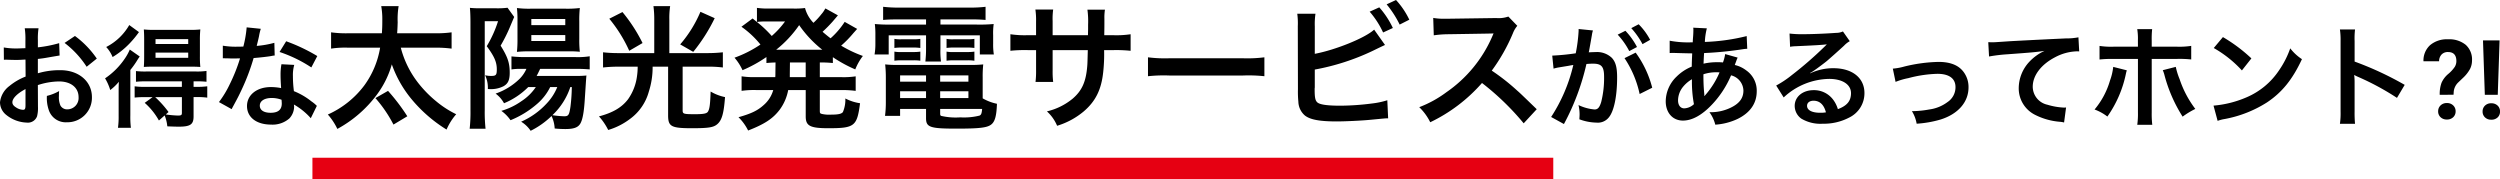
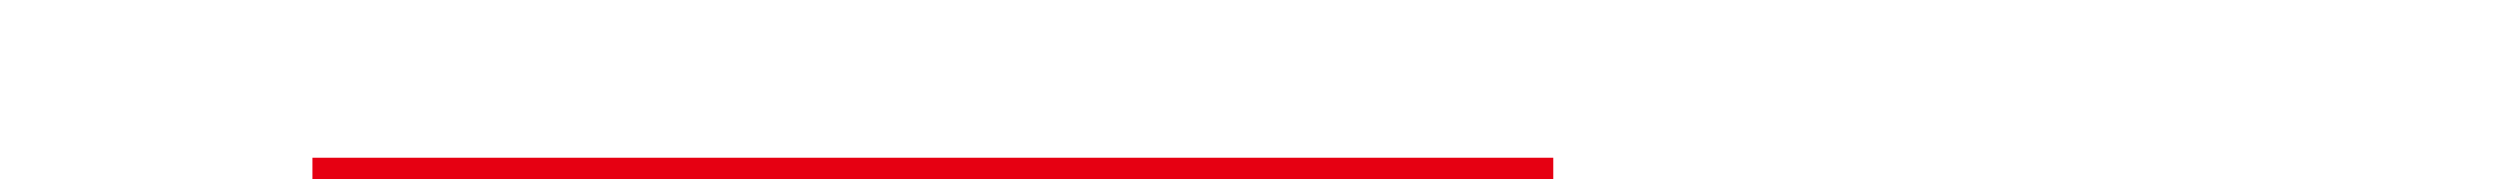
<svg xmlns="http://www.w3.org/2000/svg" width="588.971" height="42.168" viewBox="0 0 588.971 42.168">
  <g id="グループ_1575" data-name="グループ 1575" transform="translate(-388.726 -1215)">
-     <path id="パス_3398" data-name="パス 3398" d="M-285.356-7.956a16.642,16.642,0,0,1,4.992-.858c2.782,0,4.6,1.456,4.6,3.692a2.672,2.672,0,0,1-2.626,2.886,1.8,1.8,0,0,1-1.638-.884,5.01,5.01,0,0,1-.364-2.288,9.015,9.015,0,0,1,.052-1.144,10.968,10.968,0,0,1-2.886,1.144,8.686,8.686,0,0,0,.442,3.328A4.2,4.2,0,0,0-278.518.806a5.776,5.776,0,0,0,5.9-5.928c0-3.692-3.094-6.344-7.436-6.344a18.029,18.029,0,0,0-5.3.728v-3.38c.988-.1,1.508-.182,2.366-.338,1.794-.312,2.288-.39,2.756-.468l-.1-2.912a29,29,0,0,1-5.018.988v-1.664a15.962,15.962,0,0,1,.156-2.834h-3.25a17.818,17.818,0,0,1,.156,2.99v1.716c-.286,0-.416,0-1.04.026-.364.026-.65.026-.91.026a15.946,15.946,0,0,1-3.146-.234l.026,2.912a4.874,4.874,0,0,1,.546-.026c.078,0,.312,0,.65.026.312,0,1.04.026,1.43.026.65,0,1.014,0,1.4-.026.858-.052.858-.052,1.066-.052l.026,4a13.909,13.909,0,0,0-3.8,2.21A5.549,5.549,0,0,0-294.274-3.9a3.819,3.819,0,0,0,1.43,2.938A8.1,8.1,0,0,0-287.93.884a2.285,2.285,0,0,0,2.392-1.508,7.742,7.742,0,0,0,.208-2.21Zm-2.912,4.732c0,.858-.13,1.092-.572,1.092A3.126,3.126,0,0,1-290.5-2.7c-.6-.364-.858-.754-.858-1.2,0-.936,1.144-2.08,3.094-3.12Zm16.8-10.972a22.053,22.053,0,0,0-5.148-5.33l-2.444,1.638a22.2,22.2,0,0,1,5.2,5.616Zm13.156,9.074-1.872,1.352A15.741,15.741,0,0,1-256.834.39l1.352-1.2a9.328,9.328,0,0,1,.624,2.574c1.2.052,2.158.078,2.678.078,2.756,0,3.51-.52,3.51-2.418v-4.55h.754a15.994,15.994,0,0,1,2.47.13V-7.67a16.91,16.91,0,0,1-2.548.13h-.676v-1.3h.572a21.606,21.606,0,0,1,2.47.1v-2.548a15.523,15.523,0,0,1-2.522.13h-11.622a18.13,18.13,0,0,1-2.47-.1v2.522a21.113,21.113,0,0,1,2.444-.1h8.372v1.3h-8.658a15.994,15.994,0,0,1-2.47-.13v2.652a21.4,21.4,0,0,1,2.444-.1Zm6.89,0V-1.4c0,.52-.182.624-.962.624a25.588,25.588,0,0,1-2.834-.26l.65-.572a23.771,23.771,0,0,0-3.146-3.51Zm-12.4-16.978a13.121,13.121,0,0,1-5.434,5.174,7.668,7.668,0,0,1,1.508,2.366,19.332,19.332,0,0,0,4-3.2,23.739,23.739,0,0,0,2.21-2.678Zm14.352,9.8c.884,0,1.794.026,2.392.078a22.527,22.527,0,0,1-.1-2.548v-3.744a23.734,23.734,0,0,1,.1-2.548,21.968,21.968,0,0,1-2.652.1h-8.034a22.593,22.593,0,0,1-2.626-.1c.052.78.078,1.3.078,2.392v3.9c0,1.17-.026,1.768-.078,2.548.494-.052,1.4-.078,2.418-.078Zm-8.164-6.474h7.7v1.144h-7.7Zm0,3.172h7.7v1.222h-7.7ZM-266.324-.676a18.88,18.88,0,0,1-.156,2.782h3.042a21.639,21.639,0,0,1-.13-2.938V-11.518a20.1,20.1,0,0,0,1.69-2.392c.208-.338.286-.442.52-.78l-2.34-1.638a11.882,11.882,0,0,1-1.17,2.132,17.226,17.226,0,0,1-4.654,4.654A12,12,0,0,1-268.3-6.786a12.076,12.076,0,0,0,2.028-1.95c-.052,1.092-.052,1.742-.052,2.782Zm30.16-20.878a26.56,26.56,0,0,1-.78,4.524c-.572.026-1.014.026-1.326.026a18.053,18.053,0,0,1-3.51-.234v2.964l1.378.026c.546.026.7.026,1.04.026.312,0,.468,0,1.638-.026a40,40,0,0,1-2.444,6.136,23.666,23.666,0,0,1-2.522,4.16l2.99,1.664c.156-.312.156-.312.494-.936.988-1.82,1.222-2.288,1.82-3.562a49.9,49.9,0,0,0,2.86-7.54c1.612-.13,3.2-.312,4.134-.468a5.07,5.07,0,0,1,.832-.13l-.078-2.99a22.3,22.3,0,0,1-4.16.728c.286-1.144.416-1.664.546-2.288a13.018,13.018,0,0,1,.416-1.742Zm16.64,6.76a41.043,41.043,0,0,0-7.332-3.484l-1.56,2.522a31.821,31.821,0,0,1,7.488,3.64Zm-.1,11.726a4.653,4.653,0,0,1-.39-.364,9.587,9.587,0,0,0-.91-.7,16.244,16.244,0,0,0-4.108-2.392,27.607,27.607,0,0,1-.234-3.562,8.666,8.666,0,0,1,.312-2.626l-3.016-.156a13.791,13.791,0,0,0-.208,2.626c0,.78.052,1.794.13,2.99a12.914,12.914,0,0,0-2.418-.234c-3.3,0-5.616,1.846-5.616,4.472,0,2.652,2.236,4.368,5.668,4.368A6,6,0,0,0-226.1-.1a4.155,4.155,0,0,0,1.118-2.756c0-.1-.026-.286-.052-.52a15.725,15.725,0,0,1,3.978,3.224Zm-8.32-1.43s.052.624.052.884c0,1.456-.858,2.184-2.626,2.184-1.612,0-2.548-.624-2.548-1.69,0-1.092,1.092-1.794,2.782-1.794A6.554,6.554,0,0,1-227.948-4.5Zm36.062-12.27a27.6,27.6,0,0,1,4,.224v-3.84a26.37,26.37,0,0,1-4.032.224h-8.8c.1-1.248.1-1.888.128-2.624a18.752,18.752,0,0,1,.224-3.776h-4.1a17.2,17.2,0,0,1,.256,3.2c0,1.6-.032,2.144-.1,3.2h-7.936a25.291,25.291,0,0,1-4.032-.224v3.84a21.552,21.552,0,0,1,4.032-.224h7.52A20.875,20.875,0,0,1-208.43-7.9a21.848,21.848,0,0,1-8.608,6.88,14.511,14.511,0,0,1,2.24,3.392A28.589,28.589,0,0,0-205.486-5.7a21.871,21.871,0,0,0,3.52-7.136,26.848,26.848,0,0,0,4.832,8.416,33.556,33.556,0,0,0,8.064,6.944A13.857,13.857,0,0,1-186.8-1.088,23.077,23.077,0,0,1-191.47-4.1a27.255,27.255,0,0,1-4.448-4.576,22.692,22.692,0,0,1-3.936-8.1Zm-6.432,16.16a46.425,46.425,0,0,0-4.544-5.984l-2.976,1.7a30.613,30.613,0,0,1,4.256,6.24Zm35.328-6.88a12.27,12.27,0,0,1-2.528,3.9A17.954,17.954,0,0,1-171.5.672a7.152,7.152,0,0,1,2.24,2.144,19.567,19.567,0,0,0,4.928-3.488,7.92,7.92,0,0,1,.736,2.944c.96.1,1.888.128,2.528.128,1.92,0,2.944-.352,3.488-1.248.544-.864.9-2.752,1.088-5.952.256-3.84.32-5.056.384-5.408a27.18,27.18,0,0,1-2.848.1h-8.9c.32-.576.384-.736.832-1.664h8.288a31.38,31.38,0,0,1,3.392.128v-3.1a17.632,17.632,0,0,1-3.392.192h-11.744a28.434,28.434,0,0,1-3.3-.16v3.072a12.136,12.136,0,0,1,2.24-.128h1.28A7.833,7.833,0,0,1-171.79-9.5a15.036,15.036,0,0,1-5.728,3.552,6.844,6.844,0,0,1,1.984,2.272,17.35,17.35,0,0,0,5.7-3.808h1.792a11.8,11.8,0,0,1-3.36,3.3,15.748,15.748,0,0,1-4.768,2.3A8.928,8.928,0,0,1-174,.32a22.279,22.279,0,0,0,6.368-3.936,12.5,12.5,0,0,0,2.976-3.872Zm3.424,0a41.183,41.183,0,0,1-.32,4.64c-.288,1.952-.48,2.24-1.472,2.24a22.21,22.21,0,0,1-2.784-.256,16.055,16.055,0,0,0,4.224-6.624Zm-23.872,5.376a35.863,35.863,0,0,1-.192,4.448h3.744a36.08,36.08,0,0,1-.192-4.384v-20.96h3.136A27.4,27.4,0,0,1-179.6-17.12c1.792,2.432,2.368,3.744,2.368,5.472,0,1.312-.192,1.536-1.312,1.536a5.837,5.837,0,0,1-1.44-.16,6.82,6.82,0,0,1,.64,3.232,2.614,2.614,0,0,0,.448.032,6.483,6.483,0,0,0,3.232-.672c1.088-.608,1.472-1.472,1.472-3.2,0-2.3-.48-3.712-2.144-6.368a36.66,36.66,0,0,0,2.048-4.032c.928-2.208.928-2.208,1.152-2.72l-1.568-2.176a18.426,18.426,0,0,1-2.752.128h-3.552a23.618,23.618,0,0,1-2.56-.1c.1,1.088.128,2.336.128,3.36Zm22.88-13.792a23.529,23.529,0,0,1,2.88.1,24.864,24.864,0,0,1-.128-3.04v-4.1a26.923,26.923,0,0,1,.128-3.168,23.88,23.88,0,0,1-3.392.16h-8.16a21.922,21.922,0,0,1-3.264-.16,24.9,24.9,0,0,1,.128,2.912v4.352a27.572,27.572,0,0,1-.128,3.072,24.792,24.792,0,0,1,2.944-.128ZM-169.1-23.52h8v1.44h-8Zm0,3.776h8v1.408h-8Zm28.96,4.256h-8.416a31.43,31.43,0,0,1-3.648-.192V-12.1a31.48,31.48,0,0,1,3.584-.192h4.576a15.47,15.47,0,0,1-.16,2.24,12.133,12.133,0,0,1-2.112,5.44c-1.5,1.952-3.584,3.168-6.848,4.032a14.436,14.436,0,0,1,2.176,3.2A15.981,15.981,0,0,0-145.87.032,11.8,11.8,0,0,0-141.422-6.4a18.683,18.683,0,0,0,.9-5.888h3.648V-.832c0,2.656.736,3.04,5.664,3.04,3.808,0,4.992-.192,5.856-.9,1.12-.9,1.6-2.5,1.888-6.432a10.98,10.98,0,0,1-3.392-1.312c-.1,2.912-.224,3.968-.576,4.64-.256.544-.992.7-3.136.7-2.656,0-2.88-.064-2.88-.9v-10.3h5.856a27.248,27.248,0,0,1,3.616.192V-15.68a33.66,33.66,0,0,1-3.68.192h-8.928v-7.84a18.6,18.6,0,0,1,.192-3.232h-3.936a24.047,24.047,0,0,1,.192,3.232Zm-10.592-8.1a33.075,33.075,0,0,1,4.7,7.552l3.136-1.824a37.3,37.3,0,0,0-4.736-7.3Zm21.472-1.632a29.054,29.054,0,0,1-4.768,7.68l3.072,1.76a40.446,40.446,0,0,0,5.056-7.936Zm17.664,14.4c0,.352,0,.576-.032.992h-4.576a19.328,19.328,0,0,1-3.36-.192v3.424a20.444,20.444,0,0,1,3.36-.192h4.1a7.274,7.274,0,0,1-2.272,3.552c-1.408,1.28-2.944,2.016-5.92,2.848a11.68,11.68,0,0,1,2.272,3.136c3.936-1.536,5.856-2.816,7.456-4.928a11.253,11.253,0,0,0,1.984-4.608h4.128V-.576c0,2.24,1.024,2.784,5.376,2.784,6.144,0,6.72-.48,7.424-5.888A10.918,10.918,0,0,1-95.118-4.8a7.486,7.486,0,0,1-.576,3.2c-.352.448-1.12.608-2.88.608a7.4,7.4,0,0,1-2.048-.16c-.48-.128-.512-.192-.512-.864V-6.784h5.088a24.413,24.413,0,0,1,3.36.192v-3.424a19.112,19.112,0,0,1-3.36.192h-5.088V-13.28a25.8,25.8,0,0,1,3.072.128v-1.376a32.074,32.074,0,0,0,5.28,2.88,13.054,13.054,0,0,1,1.792-3.168,28.4,28.4,0,0,1-5.12-2.432,24.787,24.787,0,0,0,2.88-2.944c.64-.7.7-.8.9-.992l-2.944-1.664a18.868,18.868,0,0,1-3.328,3.872c-.672-.512-1.024-.8-1.888-1.536a33.047,33.047,0,0,0,2.368-2.4c.736-.864,1.152-1.344,1.248-1.472l-2.944-1.632c-.1.16-.1.16-.256.416a5.612,5.612,0,0,1-.672.928,16.824,16.824,0,0,1-1.888,2.048,7.878,7.878,0,0,1-1.984-3.488,18.426,18.426,0,0,1-2.752.128h-5.92a18.286,18.286,0,0,1-2.656-.16v3.328l-1.024-.832L-119.6-21.7a21.922,21.922,0,0,1,4.48,4.192,27.448,27.448,0,0,1-6.112,3.1,12.107,12.107,0,0,1,1.888,2.944,31.546,31.546,0,0,0,5.632-3.1v1.408c.8-.064,1.152-.1,2.144-.128Zm3.424-2.464h3.712v3.456h-3.744v-.736Zm-1.152-9.664a20.7,20.7,0,0,1-3.136,3.424,27.531,27.531,0,0,0-3.488-3.3A14.245,14.245,0,0,1-114-22.944Zm-1.216,6.656h-.864A26.718,26.718,0,0,0-106-22.08a26.807,26.807,0,0,0,5.44,5.792h-9.984Zm34.432-7.136v1.216h-8.128a35.77,35.77,0,0,1-3.936-.128,20.492,20.492,0,0,1,.128,2.624V-17.7a14.786,14.786,0,0,1-.192,2.528h3.328V-19.68h8.8v3.168a25.806,25.806,0,0,1-.16,3.008h3.68a18.812,18.812,0,0,1-.128-3.008V-19.68h9.28v4.512h3.3A14.809,14.809,0,0,1-60.3-17.7v-2.016a15.349,15.349,0,0,1,.128-2.624,36.861,36.861,0,0,1-3.968.128h-8.576v-1.216h7.328a32.5,32.5,0,0,1,3.3.128v-3.1a29.713,29.713,0,0,1-3.616.192h-16.9a31.652,31.652,0,0,1-3.616-.192v3.1c1.056-.1,1.952-.128,3.36-.128Zm13.344,13.7a26.4,26.4,0,0,1,.128-3.1,27.626,27.626,0,0,1-3.168.128H-82.7a25.886,25.886,0,0,1-3.04-.128,28.8,28.8,0,0,1,.16,3.072v5.888A24.424,24.424,0,0,1-85.774-.7h3.552V-2.336h6.112V-.16c0,2.144.928,2.464,7.2,2.464,5.472,0,7.3-.224,8.224-1.024.832-.7,1.184-2.048,1.28-4.832a11.239,11.239,0,0,1-3.36-1.28ZM-72.782-2.336h9.888c-.1,1.088-.224,1.376-.608,1.568a15.139,15.139,0,0,1-4.544.416A15.275,15.275,0,0,1-72.558-.7c-.16-.064-.224-.224-.224-.48Zm-3.328-7.9v1.472h-6.112V-10.24Zm3.328,0h6.656v1.472h-6.656ZM-76.11-6.5v1.6h-6.112V-6.5Zm3.328,0h6.656v1.6h-6.656ZM-83.566-16.7a11.64,11.64,0,0,1,1.664-.1h2.816a11.153,11.153,0,0,1,1.632.1v-2.144a10.855,10.855,0,0,1-1.632.1H-81.9a7.647,7.647,0,0,1-1.664-.1Zm0,3.008a11.64,11.64,0,0,1,1.664-.1h2.816a10.284,10.284,0,0,1,1.632.1V-15.84a10.565,10.565,0,0,1-1.632.1H-81.9a7.647,7.647,0,0,1-1.664-.1ZM-71.278-16.7a11.334,11.334,0,0,1,1.664-.1h3.264a11.461,11.461,0,0,1,1.632.1v-2.144a10.855,10.855,0,0,1-1.632.1h-3.264a7.491,7.491,0,0,1-1.664-.1Zm0,3.008a11.64,11.64,0,0,1,1.664-.1h3.264a10.565,10.565,0,0,1,1.632.1V-15.84a10.565,10.565,0,0,1-1.632.1h-3.264a7.491,7.491,0,0,1-1.664-.1Zm24.992-6.016v-3.3a16,16,0,0,1,.128-2.752H-50.35a17.055,17.055,0,0,1,.16,2.848v3.2h-1.888a22.714,22.714,0,0,1-4.16-.224v3.9a32.553,32.553,0,0,1,4.1-.16h1.952v4.736A21.069,21.069,0,0,1-50.318-8.7h4.16a19.7,19.7,0,0,1-.128-2.688v-4.8H-38c-.064,2.208-.064,2.976-.128,3.712-.288,3.68-1.216,5.792-3.392,7.68A14.862,14.862,0,0,1-47.63-1.76a9.506,9.506,0,0,1,2.4,3.392,17.787,17.787,0,0,0,6.24-3.36c2.784-2.368,4.16-5.088,4.608-9.184a38.792,38.792,0,0,0,.224-5.28h2.144a32.553,32.553,0,0,1,4.1.16v-3.9a22.714,22.714,0,0,1-4.16.224h-2.048c.032-1.92.032-1.92.032-3.872a11.817,11.817,0,0,1,.128-2.144h-4.128a20.4,20.4,0,0,1,.16,3.552v1.024l-.032,1.44Zm22.464,9.664a35.129,35.129,0,0,1,5.216-.16H-1.614a35.129,35.129,0,0,1,5.216.16V-14.5a31.425,31.425,0,0,1-5.184.224H-18.638a31.425,31.425,0,0,1-5.184-.224Zm39.3-11.744a16.244,16.244,0,0,1,.16-2.976H11.346a16.9,16.9,0,0,1,.128,2.944l.032,14.848a24.112,24.112,0,0,0,.1,2.944A4.424,4.424,0,0,0,13.17-.768C14.418.192,16.626.608,20.658.608c1.952,0,5.984-.192,7.872-.384,3.392-.32,3.552-.352,4.224-.352l-.192-4.256a18.906,18.906,0,0,1-3.648.768A60.348,60.348,0,0,1,21.49-3.1c-3.1,0-4.928-.256-5.472-.832-.448-.448-.576-1.184-.576-3.04a2.124,2.124,0,0,1,.032-.416v-4.224a54.18,54.18,0,0,0,13.664-4.416c1.7-.832,2.656-1.28,2.88-1.376l-2.56-3.616c-2.08,1.952-9.152,4.8-13.984,5.7ZM28.4-25.248a20.467,20.467,0,0,1,3.168,4.9l2.3-1.056a20.346,20.346,0,0,0-3.2-4.864Zm9.344,1.888A18.826,18.826,0,0,0,34.61-28L32.4-26.976a23.815,23.815,0,0,1,3.072,4.768ZM67.762-2.272C63.89-6.016,63.89-6.016,63.09-6.72a49.6,49.6,0,0,0-5.92-4.64,42.38,42.38,0,0,0,4.992-8.832,6.155,6.155,0,0,1,1.024-1.728L61.074-24.1a6.932,6.932,0,0,1-2.848.352l-11.264.16h-.768a14,14,0,0,1-2.816-.192l.128,4.1a25.219,25.219,0,0,1,3.488-.256c10.08-.16,10.08-.16,10.592-.192l-.352.832A30.844,30.844,0,0,1,46.482-6.272a26.419,26.419,0,0,1-6.4,3.52A12.837,12.837,0,0,1,42.674.8,38.028,38.028,0,0,0,54.866-8.448a61.515,61.515,0,0,1,9.824,9.5ZM88.444-14.3a24.319,24.319,0,0,1,3.562,8.45L94.97-7.332a24.182,24.182,0,0,0-3.9-8.268ZM80.8-20.02a6.05,6.05,0,0,1,.208-.806l-3.38-.338v.468a36.573,36.573,0,0,1-.676,5.252,53.4,53.4,0,0,1-5.538.546l.312,3.068a10.676,10.676,0,0,1,1.066-.26l2.366-.39c.832-.156.832-.156,1.222-.208A38.243,38.243,0,0,1,71.154-.442L74.17,1.222a55.821,55.821,0,0,0,5.3-14.144c.6-.052,1.014-.078,1.56-.078,2,0,2.6.7,2.6,3.094a23.1,23.1,0,0,1-.676,5.928C82.568-2.7,82.152-2.21,81.4-2.21a10.884,10.884,0,0,1-3.8-1.04,9.766,9.766,0,0,1,.26,2.21c0,.26-.026.65-.052,1.144a12.054,12.054,0,0,0,4,.78A3.293,3.293,0,0,0,84.7-.286c1.248-1.43,2-4.992,2-9.464,0-2.366-.338-3.614-1.222-4.6a5.037,5.037,0,0,0-3.848-1.378c-.468,0-.832.026-1.612.052.078-.338.078-.338.156-.78.26-1.4.442-2.47.572-3.224Zm6.032.182a17.548,17.548,0,0,1,2.73,3.874l1.82-.962a16.85,16.85,0,0,0-2.73-3.822Zm7.644,1.222a15.036,15.036,0,0,0-2.7-3.666l-1.742.91a19.156,19.156,0,0,1,2.652,3.77Zm17.68,3.354a9.752,9.752,0,0,1-.52,1.976,7.362,7.362,0,0,0-.988-.052A14.387,14.387,0,0,0,107.06-13c.026-.546.052-1.378.13-2.5a83.412,83.412,0,0,0,9.152-.91c.546-.078.65-.078,1.014-.1l-.13-2.99a47.114,47.114,0,0,1-9.854,1.378,15.306,15.306,0,0,1,.468-3.2l-3.224-.156a1.463,1.463,0,0,1,.052.416c0,.494-.026,1.144-.052,1.482-.078,1.04-.078,1.04-.1,1.56h-.572a23,23,0,0,1-4.862-.39V-15.5c.286-.026.52-.026.6-.026h.494c2.522.078,3.926.1,4.212.1-.052,1.248-.1,2.288-.1,3.12a10.746,10.746,0,0,0-3.562,2.34,8.168,8.168,0,0,0-2.574,5.824c0,2.7,1.638,4.55,4.056,4.55,2.158,0,4.472-1.274,6.812-3.744a22.946,22.946,0,0,0,4.524-6.916,3.813,3.813,0,0,1,2.912,3.588c0,1.794-.962,3.068-3.042,4.056a10.78,10.78,0,0,1-4.966,1.04,8.375,8.375,0,0,1,1.378,2.938A14.482,14.482,0,0,0,115.12,0c2.938-1.456,4.472-3.666,4.472-6.5a5.8,5.8,0,0,0-2.47-4.914,7,7,0,0,0-2.7-1.274c.078-.234.1-.26.364-.988a6,6,0,0,1,.312-.754ZM104.33-9.334a28.518,28.518,0,0,0,.468,5.876,3.582,3.582,0,0,1-2.262.988c-.91,0-1.482-.728-1.482-1.9a5.155,5.155,0,0,1,1.17-3.172A7.733,7.733,0,0,1,104.33-9.334Zm2.938,3.926a1.066,1.066,0,0,1-.026-.286,1.374,1.374,0,0,0-.026-.338,43.237,43.237,0,0,1-.182-4.472,9.552,9.552,0,0,1,3.12-.468,6.106,6.106,0,0,1,.676.026,19.782,19.782,0,0,1-3.224,5.2,2.4,2.4,0,0,0-.286.364ZM132.15-10.79a10.2,10.2,0,0,0,1.066-.676c.52-.338,2.392-1.742,2.86-2.132.884-.754,2.782-2.444,4.082-3.64A5.573,5.573,0,0,1,141.51-18.3L139.9-20.592a3.831,3.831,0,0,1-1.612.338c-2.522.182-5.694.312-7.9.312a23.515,23.515,0,0,1-3.068-.156l.13,3.12a8.771,8.771,0,0,1,1.248-.13c4.706-.208,6.37-.312,7.358-.442l.026.026-.468.468a86.814,86.814,0,0,1-7.774,6.76,23.383,23.383,0,0,1-3.666,2.444l1.768,2.808a16.02,16.02,0,0,1,10.712-4.368c3.146,0,5.148,1.326,5.148,3.354,0,1.846-.936,2.964-3.094,3.77a6.993,6.993,0,0,0-1.2-2.34,5.6,5.6,0,0,0-4.5-2.132c-2.6,0-4.472,1.56-4.472,3.718a3.711,3.711,0,0,0,1.56,2.99,8.8,8.8,0,0,0,5.044,1.2,12.864,12.864,0,0,0,6.292-1.482,6.354,6.354,0,0,0,3.536-5.746c0-3.562-2.86-5.85-7.306-5.85a12.691,12.691,0,0,0-5.46,1.2Zm3.744,9.256a7.037,7.037,0,0,1-1.352.1c-1.924,0-3.094-.6-3.094-1.638,0-.728.6-1.2,1.534-1.2C134.438-4.264,135.426-3.328,135.894-1.534ZM152.3-8.71a16.422,16.422,0,0,1,3.016-.884,29.136,29.136,0,0,1,6.838-1.014c2.756,0,4.264,1.092,4.264,3.12a4.176,4.176,0,0,1-1.846,3.51A9.169,9.169,0,0,1,160.23-2.21a22.912,22.912,0,0,1-3.692.39h-.39a8.22,8.22,0,0,1,1.118,2.964,25.561,25.561,0,0,0,5.642-.988c4.134-1.3,6.578-4.108,6.578-7.566a5.9,5.9,0,0,0-.962-3.354c-1.17-1.794-3.172-2.652-6.136-2.652a36.735,36.735,0,0,0-8.034,1.092,13.861,13.861,0,0,1-2.7.494Zm22.022-5.98a37.741,37.741,0,0,1,4.316-.52c5.642-.416,6.656-.494,8.762-.806a11.459,11.459,0,0,0-3.614,2.6,9.166,9.166,0,0,0-2.47,6.136,6.957,6.957,0,0,0,3.718,6.266A15.642,15.642,0,0,0,191.118.7,5.523,5.523,0,0,1,192,.858l.468-3.536c-.26.026-.494.026-.52.026a15.778,15.778,0,0,1-3.874-.676,4.366,4.366,0,0,1-3.458-4.238c0-2.626,1.95-5.226,5.252-6.942a11.628,11.628,0,0,1,5.148-1.4,4.026,4.026,0,0,1,.546.026l-.182-3.328a14.68,14.68,0,0,1-2.99.26c-7.2.338-11.518.572-12.974.65-3.822.26-3.822.26-4.29.26-.13,0-.416,0-.988-.026ZM209.4-17h-5.72a18.146,18.146,0,0,1-3.328-.182v3.2a25.763,25.763,0,0,1,3.276-.13H209.4V-1.534A18.05,18.05,0,0,1,209.24,1.4h3.536a22.158,22.158,0,0,1-.13-2.912v-12.61h6.006a25.978,25.978,0,0,1,3.3.13v-3.2A18.3,18.3,0,0,1,218.6-17h-5.954v-1.378a21.5,21.5,0,0,1,.1-2.756h-3.51a14.378,14.378,0,0,1,.156,2.678Zm-5.824,4.758a13.209,13.209,0,0,1-.754,3.2,18.642,18.642,0,0,1-3.64,6.838,11.223,11.223,0,0,1,3.016,1.664,26.832,26.832,0,0,0,4.368-10.088c.1-.468.13-.494.208-.806Zm11.674.78a7.1,7.1,0,0,1,.416,1.222A34.7,34.7,0,0,0,219.926-.52a19.09,19.09,0,0,1,2.99-1.82,24.076,24.076,0,0,1-3.692-6.994,16.681,16.681,0,0,1-.91-2.912Zm12.012-5.226a27.3,27.3,0,0,1,6.63,5.278l2.236-2.834a36.824,36.824,0,0,0-6.708-5.018Zm.91,17.16a9.2,9.2,0,0,1,1.716-.442,28.084,28.084,0,0,0,9.906-3.9c3.562-2.366,6.032-5.434,8.242-10.192a11.211,11.211,0,0,1-2.756-2.548,21.71,21.71,0,0,1-2.652,5.2,17.371,17.371,0,0,1-7.722,6.37,24.774,24.774,0,0,1-7.7,1.924Zm32.37.7a28.582,28.582,0,0,1-.1-2.886V-8.58a13.442,13.442,0,0,0-.1-1.768,8.4,8.4,0,0,0,.884.442,61.513,61.513,0,0,1,9.2,4.966l1.82-3.068a76.386,76.386,0,0,0-11.8-5.486V-18.33a17.429,17.429,0,0,1,.1-2.73h-3.562a16.711,16.711,0,0,1,.156,2.652V-1.742a17.515,17.515,0,0,1-.156,2.912Zm19.953-6.845a7.624,7.624,0,0,1,.432-2.831,5.808,5.808,0,0,1,1.581-2.076,8.084,8.084,0,0,0,1.53-1.663,2.607,2.607,0,0,0,.381-1.352q0-2.146-1.98-2.146a2.009,2.009,0,0,0-1.5.578,2.267,2.267,0,0,0-.59,1.593h-3.682a4.89,4.89,0,0,1,1.568-3.8,6.108,6.108,0,0,1,4.208-1.371,6.134,6.134,0,0,1,4.177,1.3,4.626,4.626,0,0,1,1.485,3.675,4.471,4.471,0,0,1-.482,2.038A8.394,8.394,0,0,1,285.925-9.6L284.9-8.62a3.482,3.482,0,0,0-1.1,2.171l-.051.774Zm-.368,3.9a1.857,1.857,0,0,1,.578-1.4,2.053,2.053,0,0,1,1.479-.552,2.053,2.053,0,0,1,1.479.552,1.857,1.857,0,0,1,.578,1.4,1.842,1.842,0,0,1-.565,1.384,2.056,2.056,0,0,1-1.492.546,2.056,2.056,0,0,1-1.492-.546A1.842,1.842,0,0,1,280.123-1.777Zm14.041-3.9h-3.047l-.432-12.81h3.91Zm-1.523,2.006a2.056,2.056,0,0,1,1.492.546,1.857,1.857,0,0,1,.565,1.4,1.842,1.842,0,0,1-.565,1.384A2.056,2.056,0,0,1,292.641.2a2.039,2.039,0,0,1-1.479-.546,1.842,1.842,0,0,1-.565-1.384,1.863,1.863,0,0,1,.565-1.39A2.025,2.025,0,0,1,292.641-3.669Z" transform="translate(683 1243)" />
    <path id="パス_3069" data-name="パス 3069" d="M-1767.9,1149.668h292.33" transform="translate(2230.23 105)" fill="none" stroke="#e60012" stroke-width="5" />
  </g>
</svg>